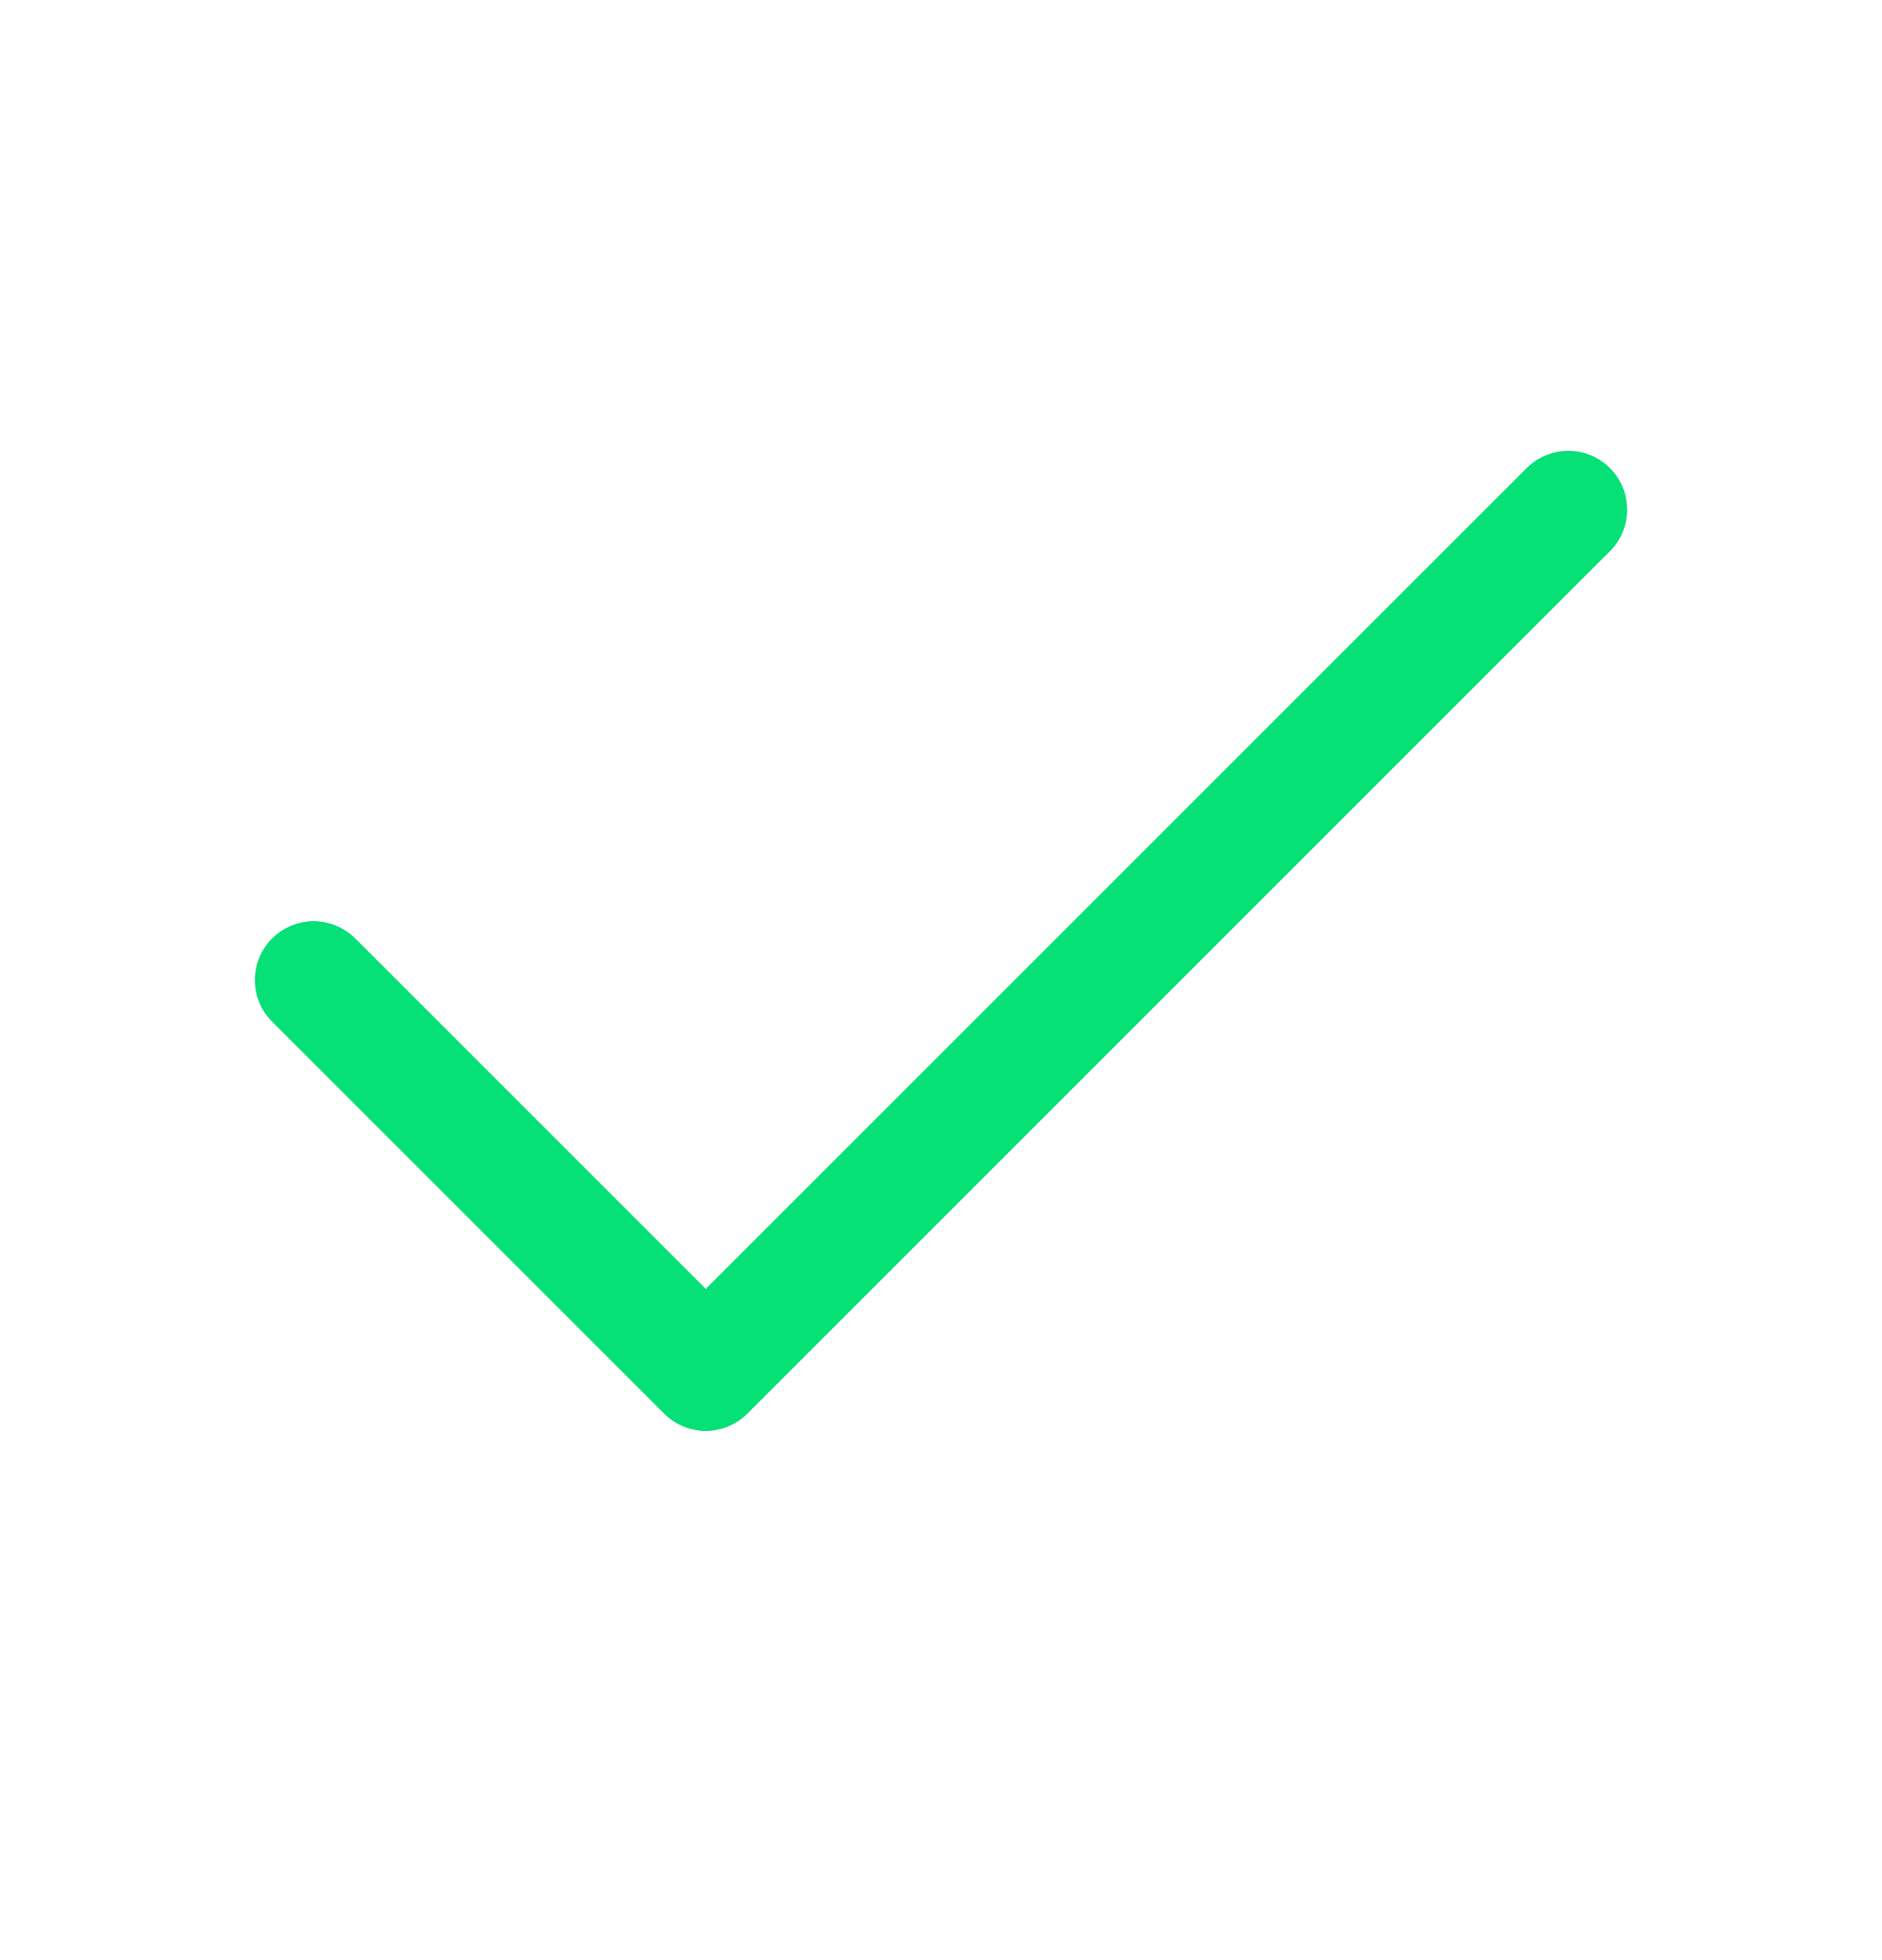
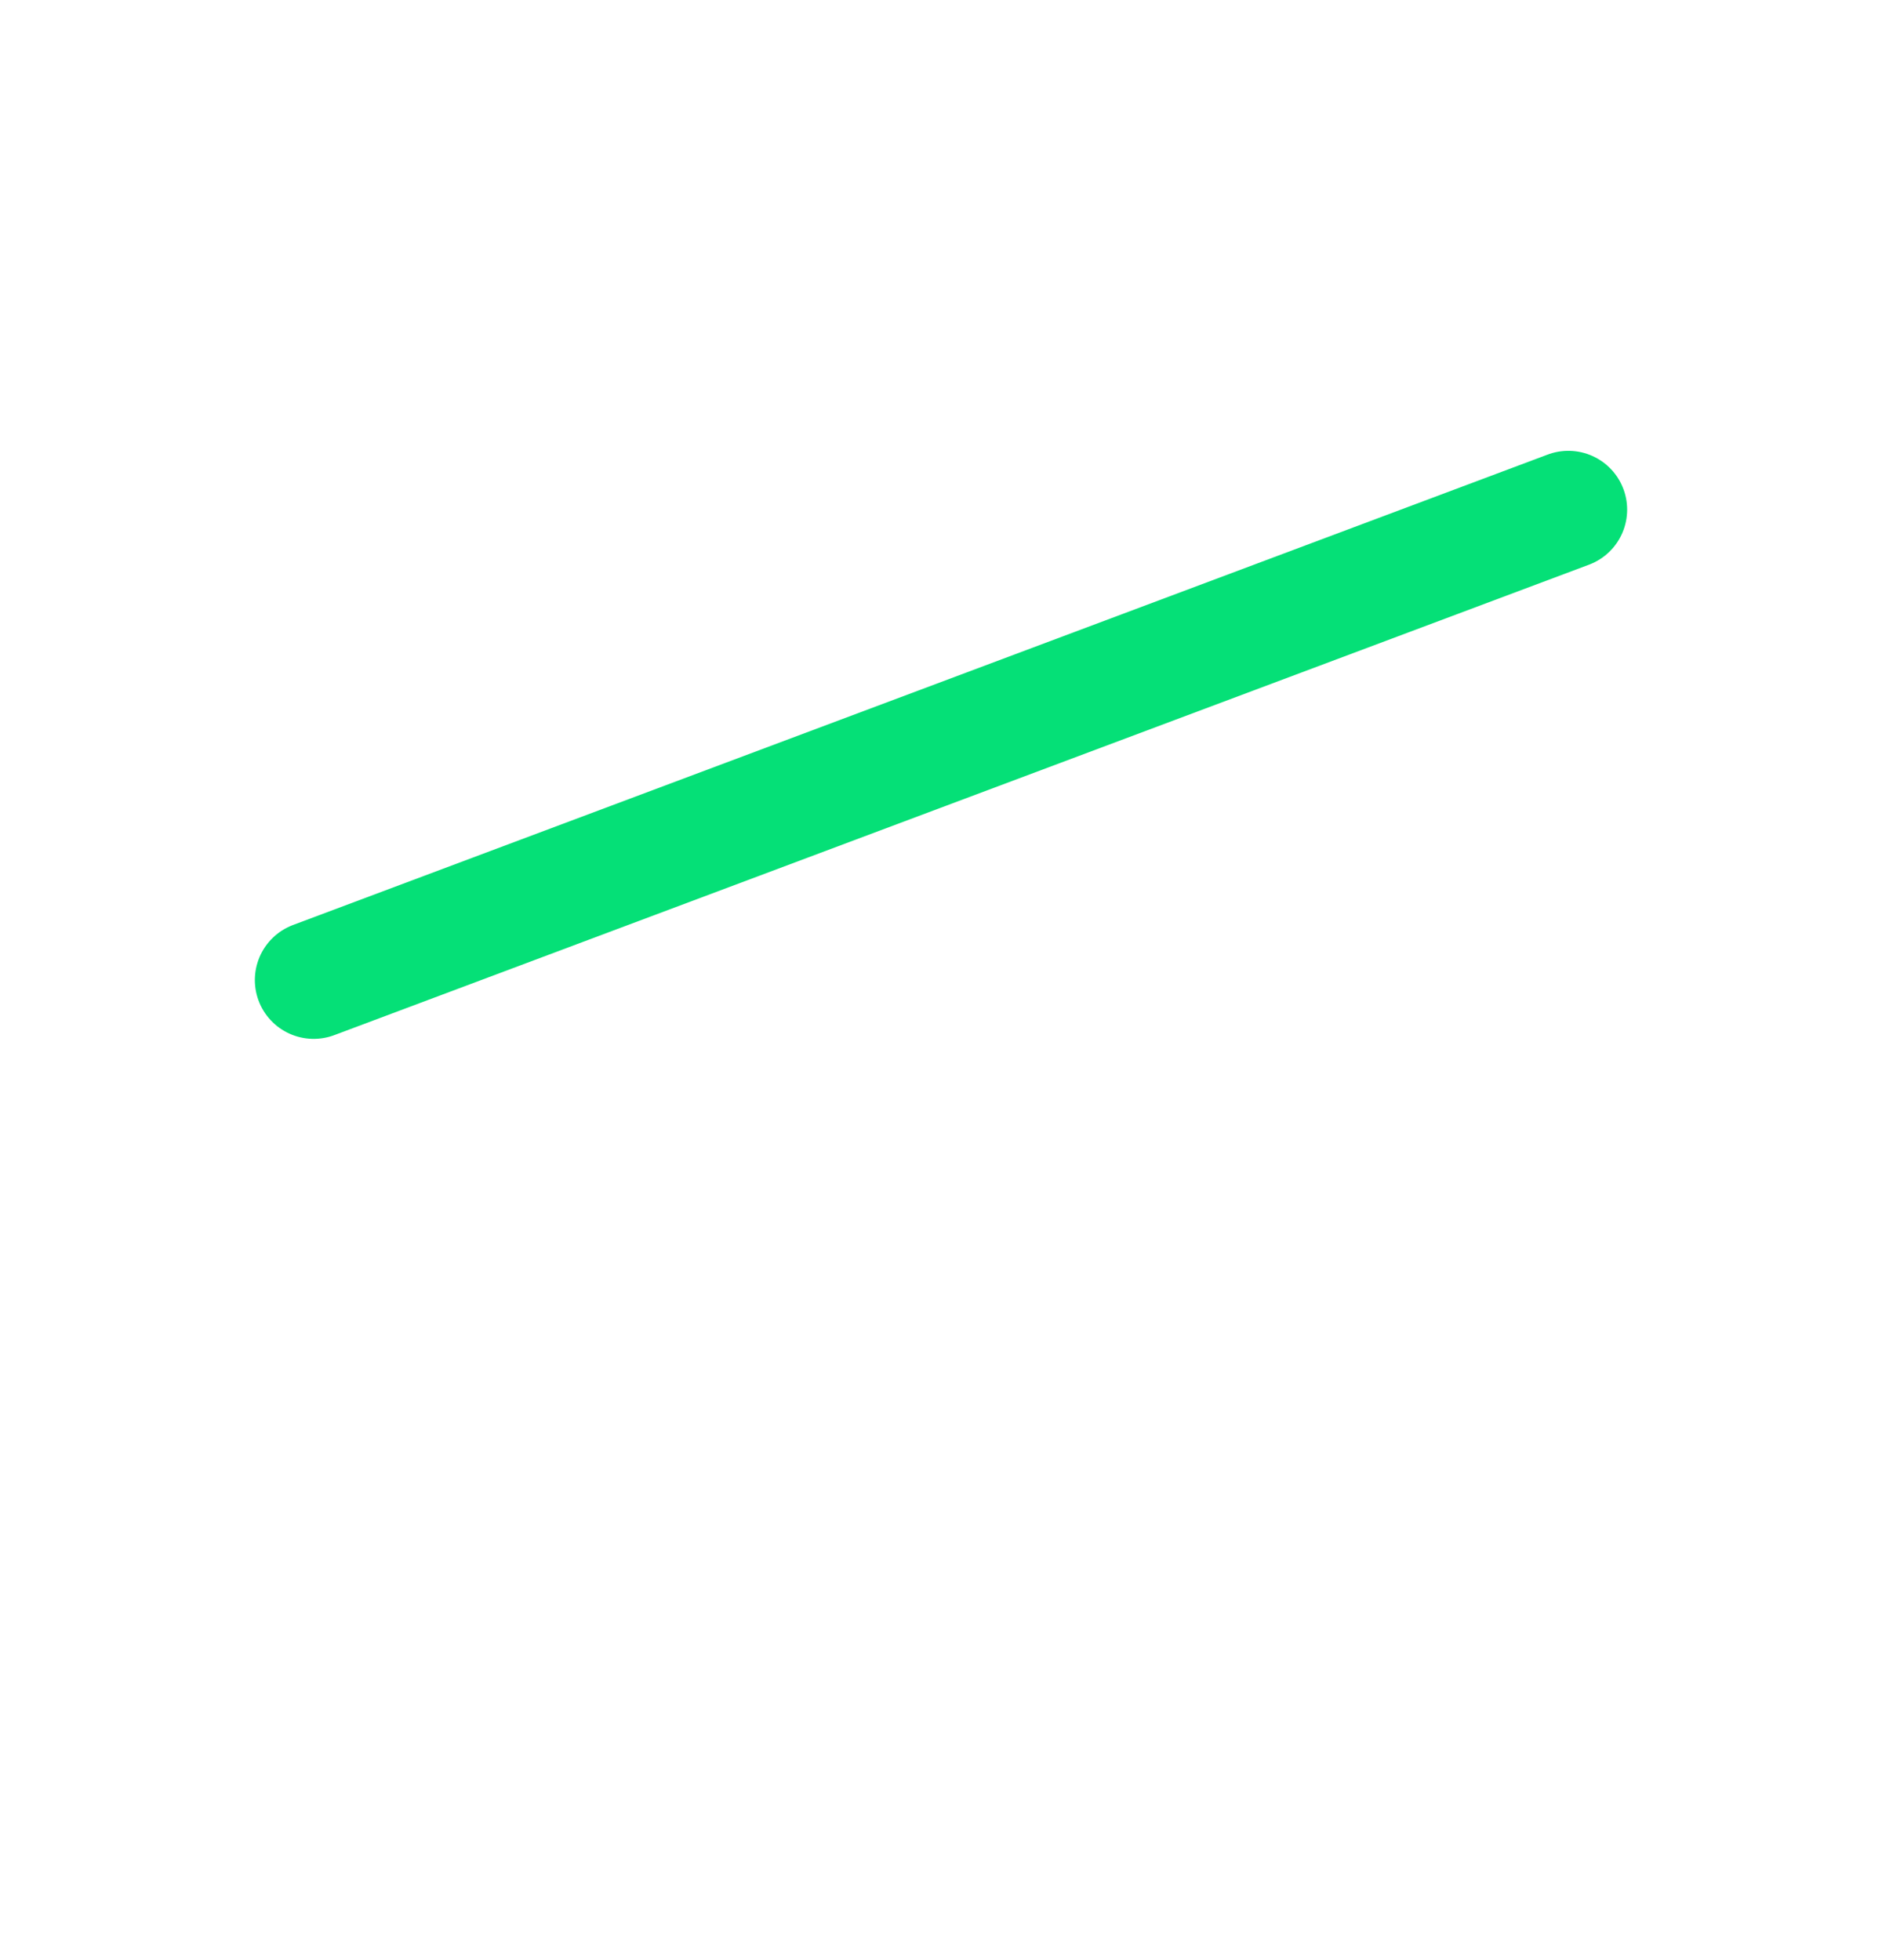
<svg xmlns="http://www.w3.org/2000/svg" width="24" height="25" viewBox="0 0 24 25" fill="none">
-   <path d="M20 6.5L9 17.5L4 12.5" stroke="#05E077" stroke-width="1.5" stroke-linecap="round" stroke-linejoin="round" />
+   <path d="M20 6.5L4 12.5" stroke="#05E077" stroke-width="1.5" stroke-linecap="round" stroke-linejoin="round" />
</svg>